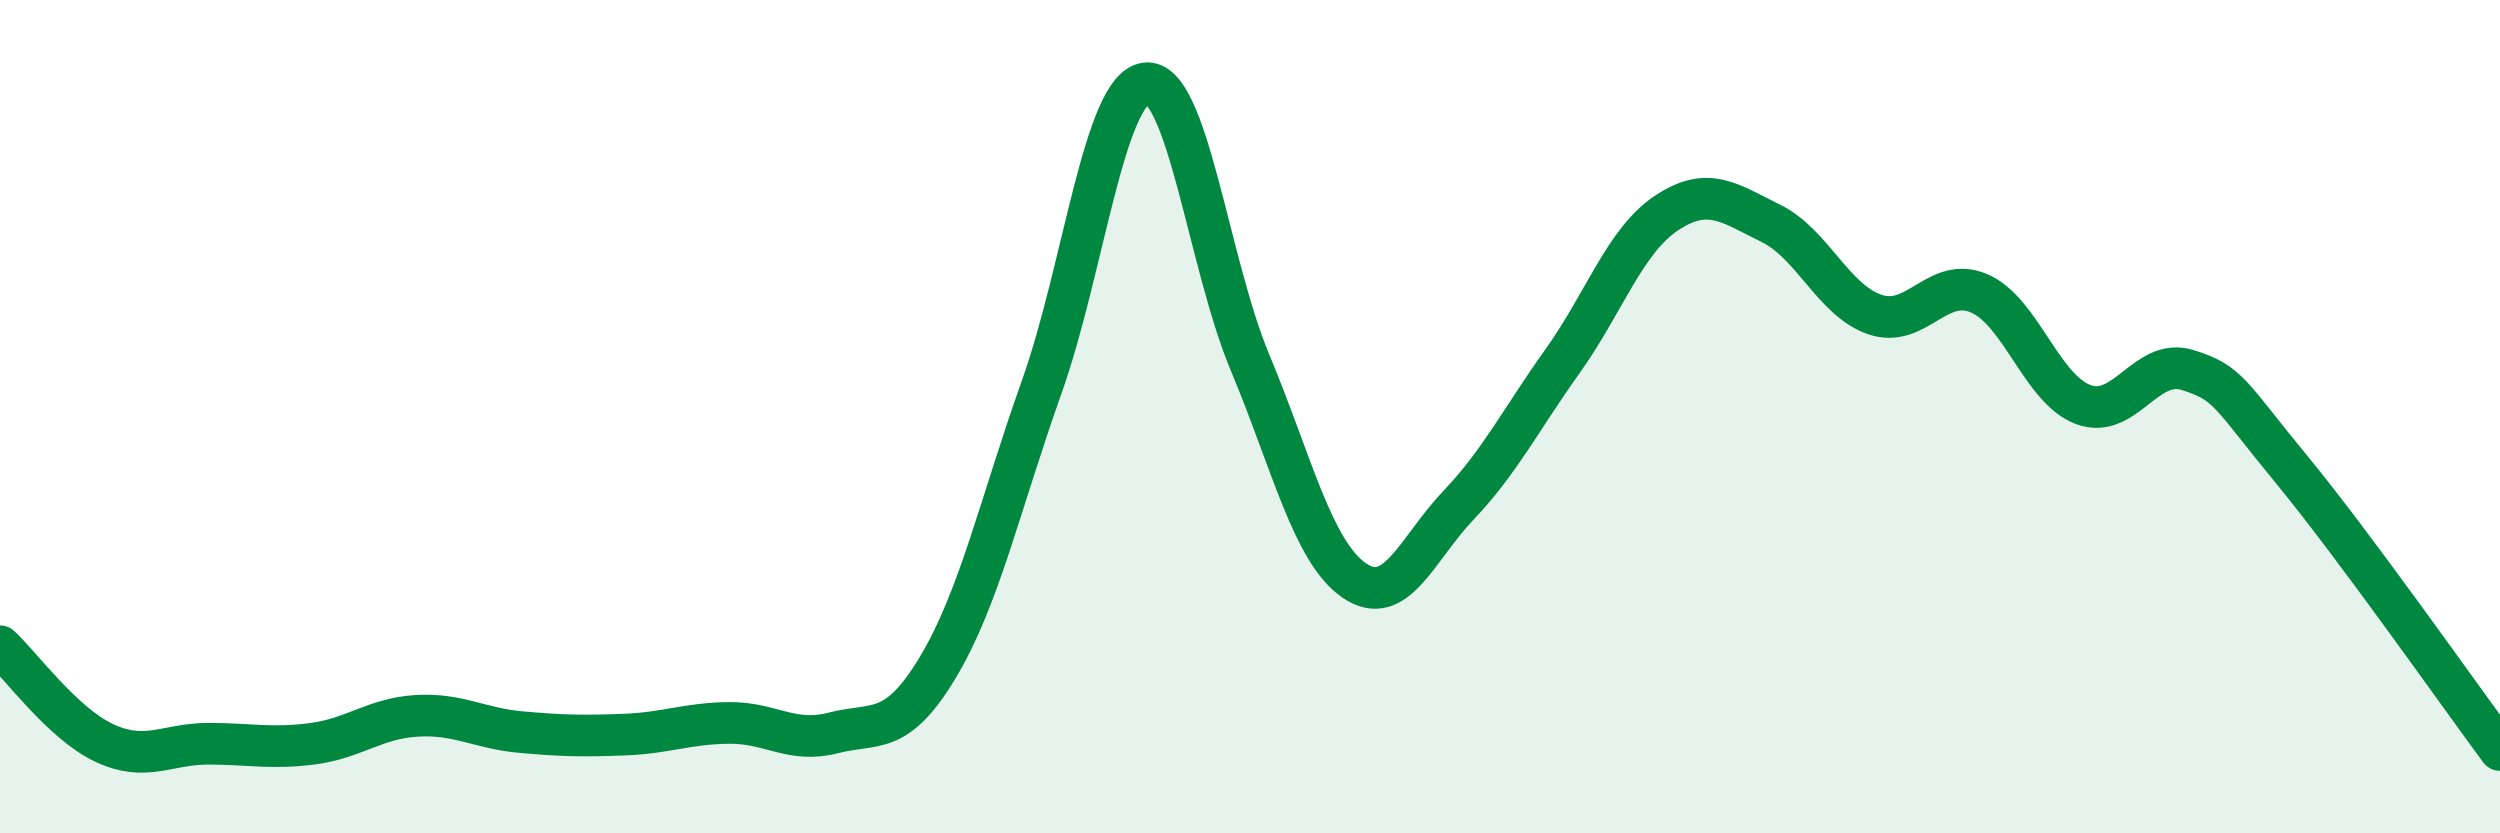
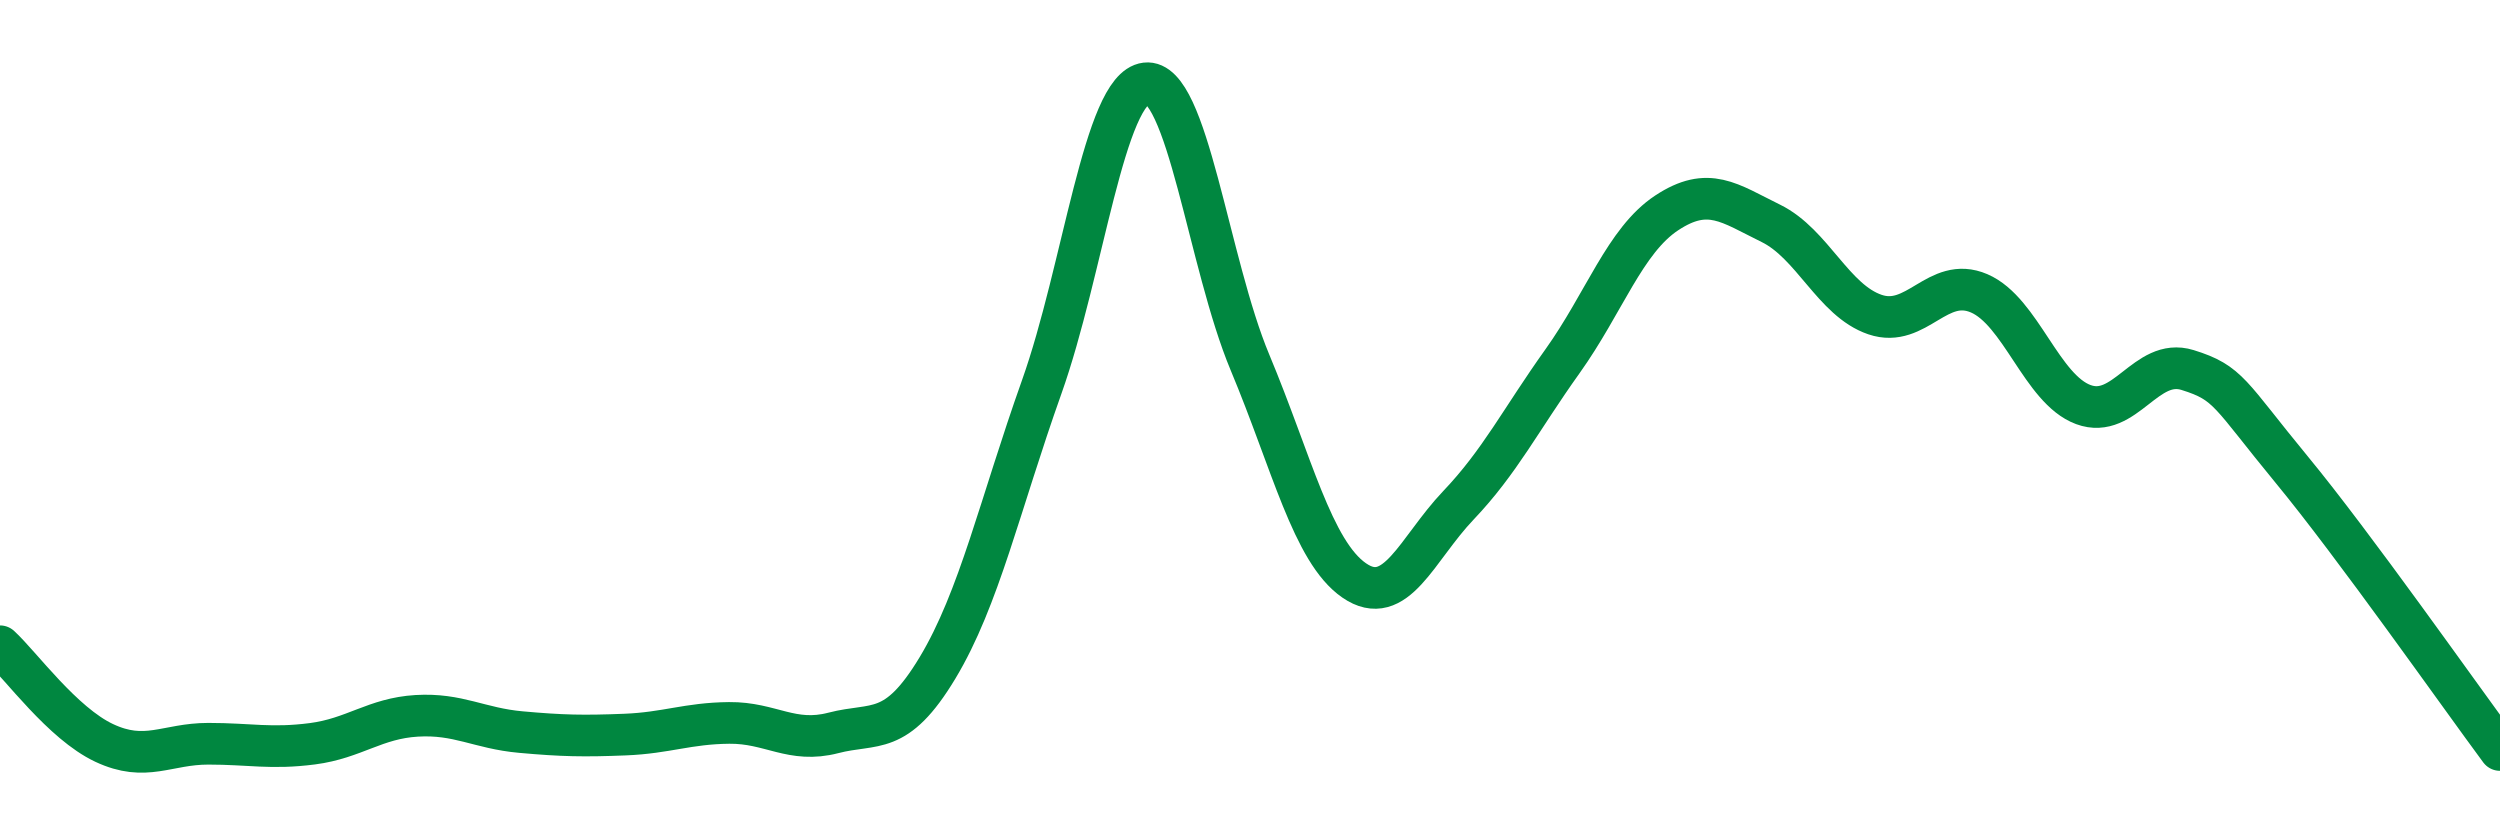
<svg xmlns="http://www.w3.org/2000/svg" width="60" height="20" viewBox="0 0 60 20">
-   <path d="M 0,15.51 C 0.5,15.97 1.5,17.36 2.5,17.83 C 3.5,18.3 4,17.85 5,17.85 C 6,17.85 6.5,17.98 7.5,17.85 C 8.5,17.72 9,17.24 10,17.18 C 11,17.12 11.5,17.48 12.5,17.57 C 13.5,17.66 14,17.67 15,17.63 C 16,17.59 16.5,17.36 17.5,17.35 C 18.5,17.34 19,17.85 20,17.59 C 21,17.33 21.5,17.69 22.5,16.03 C 23.5,14.37 24,12.1 25,9.29 C 26,6.48 26.5,2.12 27.5,2 C 28.5,1.88 29,6.31 30,8.7 C 31,11.09 31.5,13.24 32.5,13.93 C 33.5,14.62 34,13.18 35,12.13 C 36,11.08 36.5,10.07 37.5,8.67 C 38.5,7.27 39,5.77 40,5.11 C 41,4.45 41.5,4.87 42.5,5.36 C 43.5,5.85 44,7.21 45,7.55 C 46,7.89 46.5,6.61 47.5,7.04 C 48.5,7.47 49,9.34 50,9.71 C 51,10.08 51.5,8.57 52.5,8.88 C 53.5,9.19 53.5,9.45 55,11.27 C 56.5,13.09 59,16.65 60,18L60 20L0 20Z" fill="#008740" opacity="0.1" stroke-linecap="round" stroke-linejoin="round" />
  <path d="M 0,15.51 C 0.5,15.97 1.5,17.36 2.5,17.83 C 3.5,18.3 4,17.85 5,17.85 C 6,17.85 6.5,17.98 7.5,17.85 C 8.5,17.72 9,17.24 10,17.18 C 11,17.12 11.5,17.48 12.5,17.57 C 13.5,17.66 14,17.67 15,17.63 C 16,17.59 16.5,17.36 17.5,17.35 C 18.5,17.34 19,17.85 20,17.59 C 21,17.33 21.5,17.69 22.5,16.03 C 23.5,14.37 24,12.1 25,9.29 C 26,6.48 26.5,2.12 27.5,2 C 28.5,1.88 29,6.31 30,8.7 C 31,11.09 31.5,13.24 32.5,13.93 C 33.5,14.62 34,13.18 35,12.13 C 36,11.08 36.5,10.07 37.5,8.67 C 38.5,7.27 39,5.77 40,5.11 C 41,4.45 41.5,4.87 42.5,5.36 C 43.5,5.85 44,7.21 45,7.55 C 46,7.89 46.5,6.61 47.5,7.04 C 48.5,7.47 49,9.34 50,9.71 C 51,10.08 51.5,8.57 52.5,8.88 C 53.5,9.19 53.5,9.45 55,11.27 C 56.5,13.09 59,16.65 60,18" stroke="#008740" stroke-width="1" fill="none" stroke-linecap="round" stroke-linejoin="round" />
</svg>